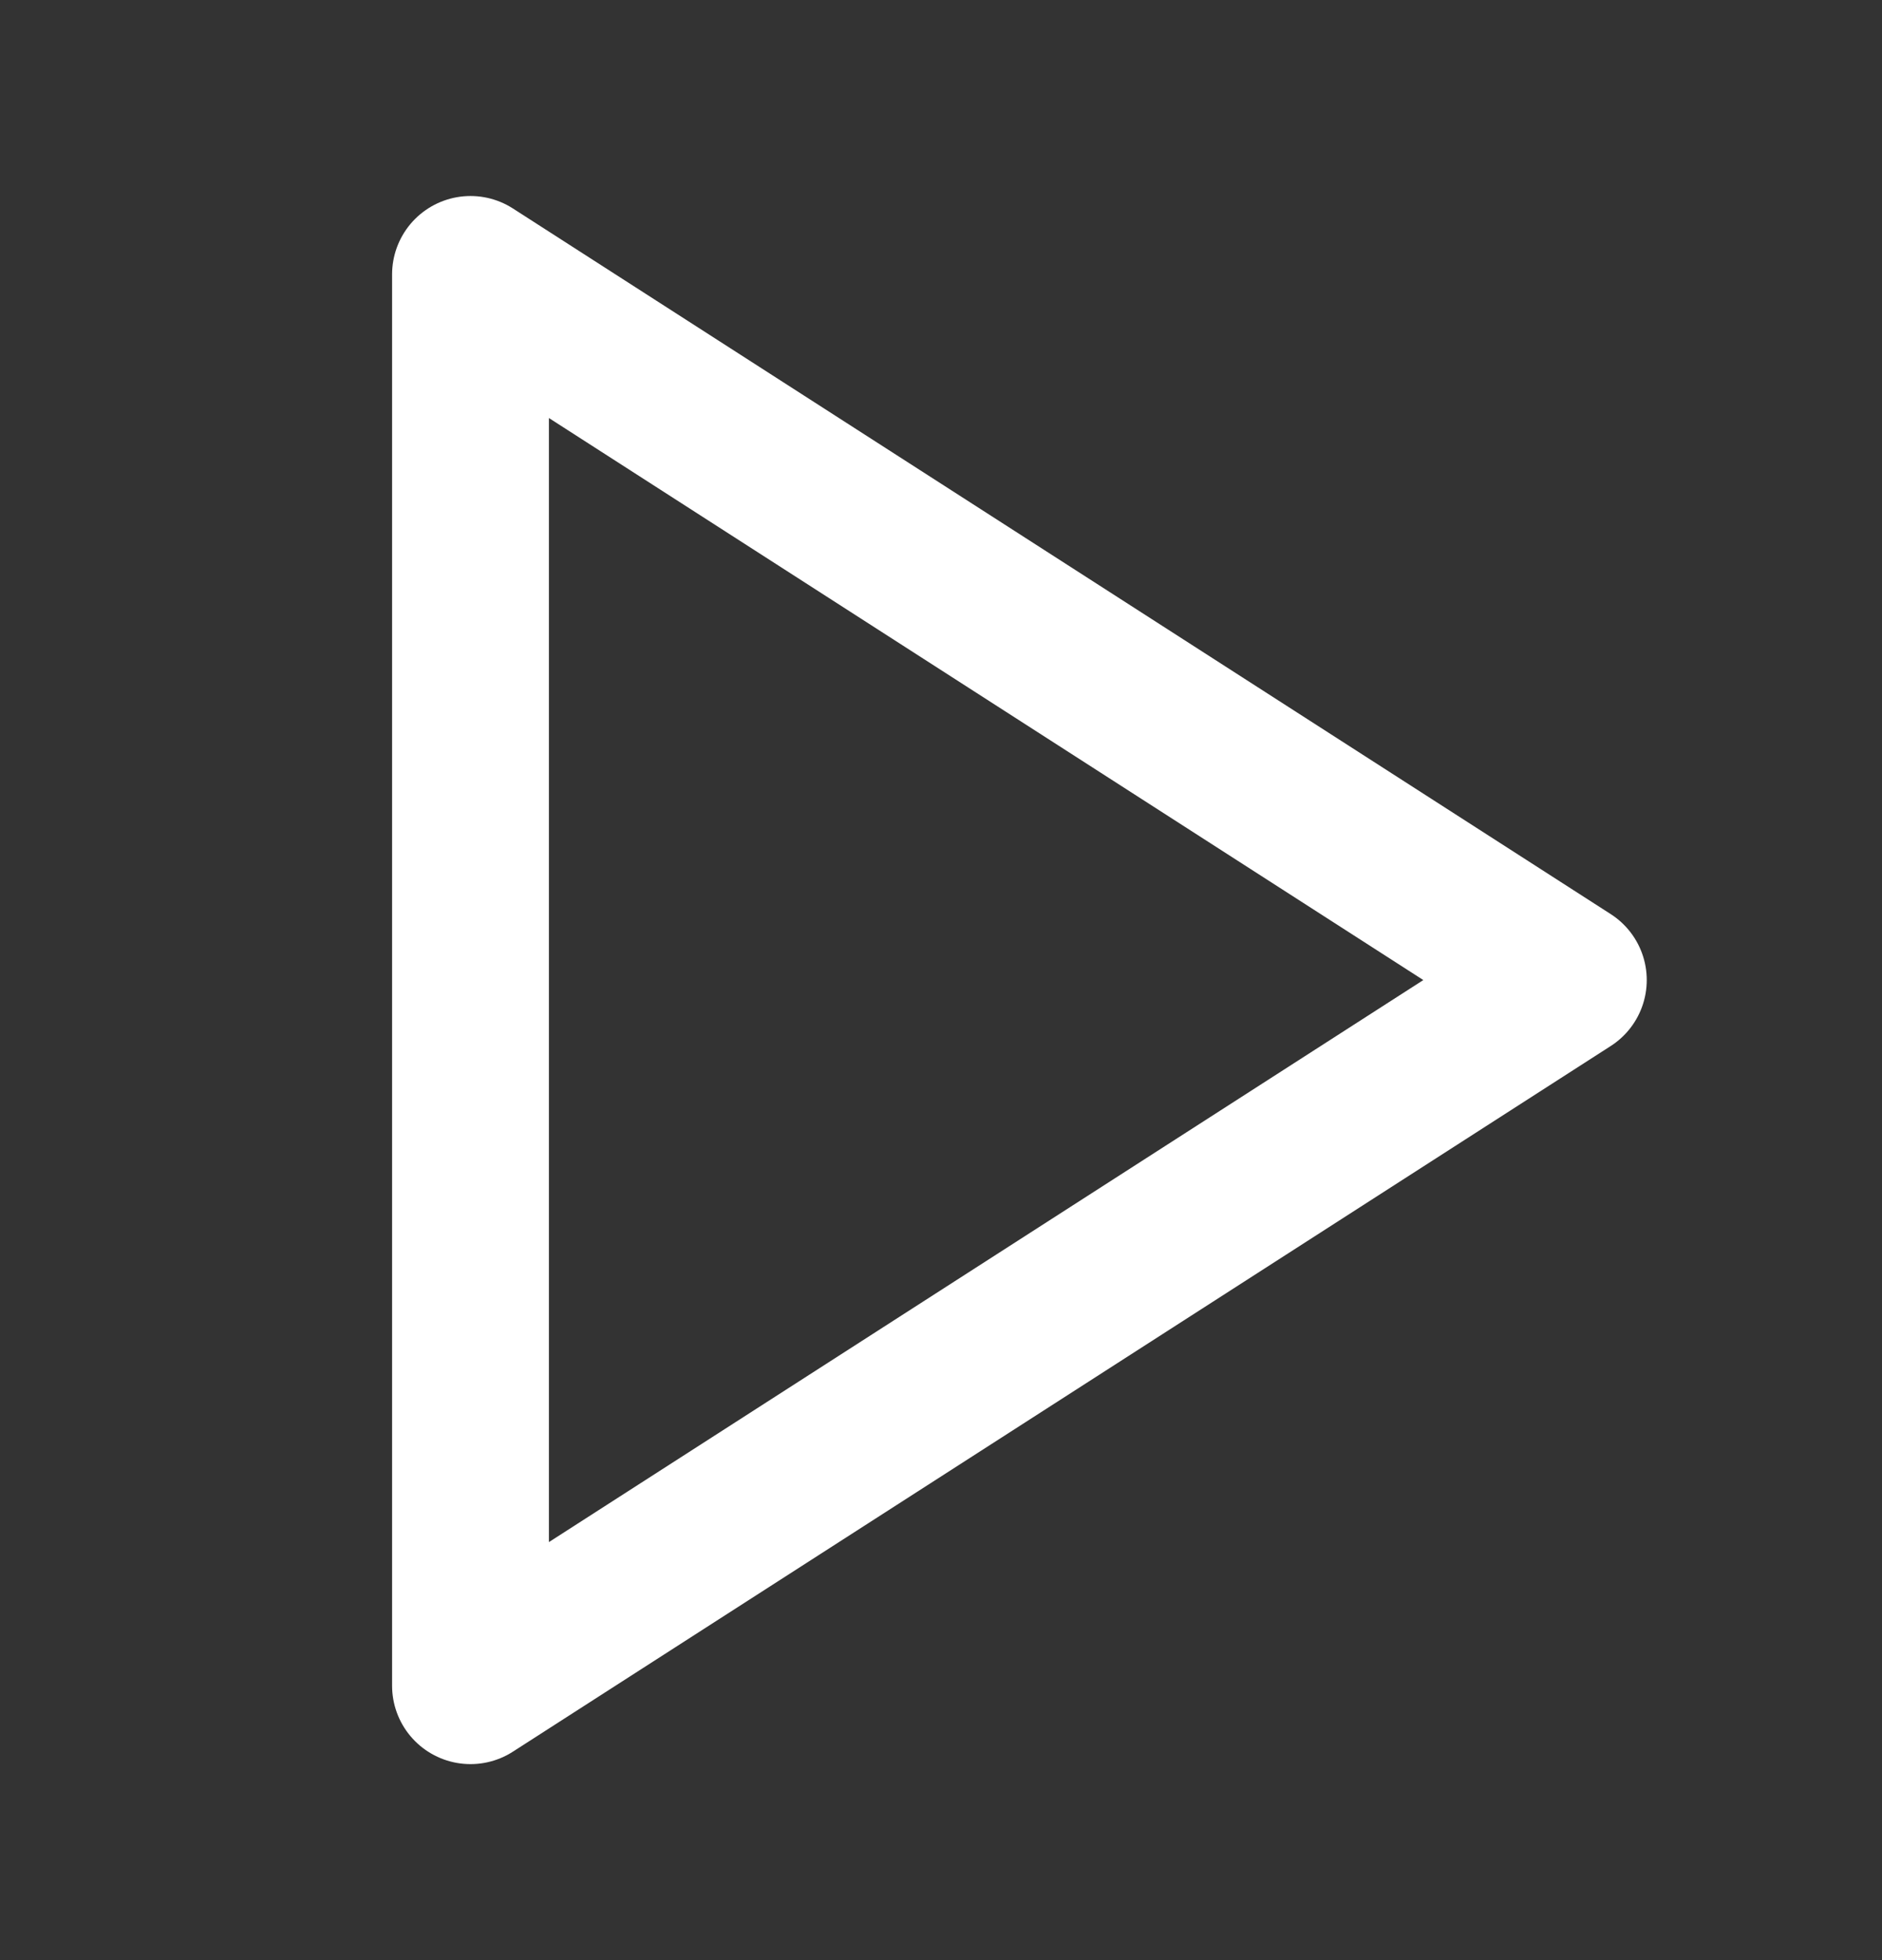
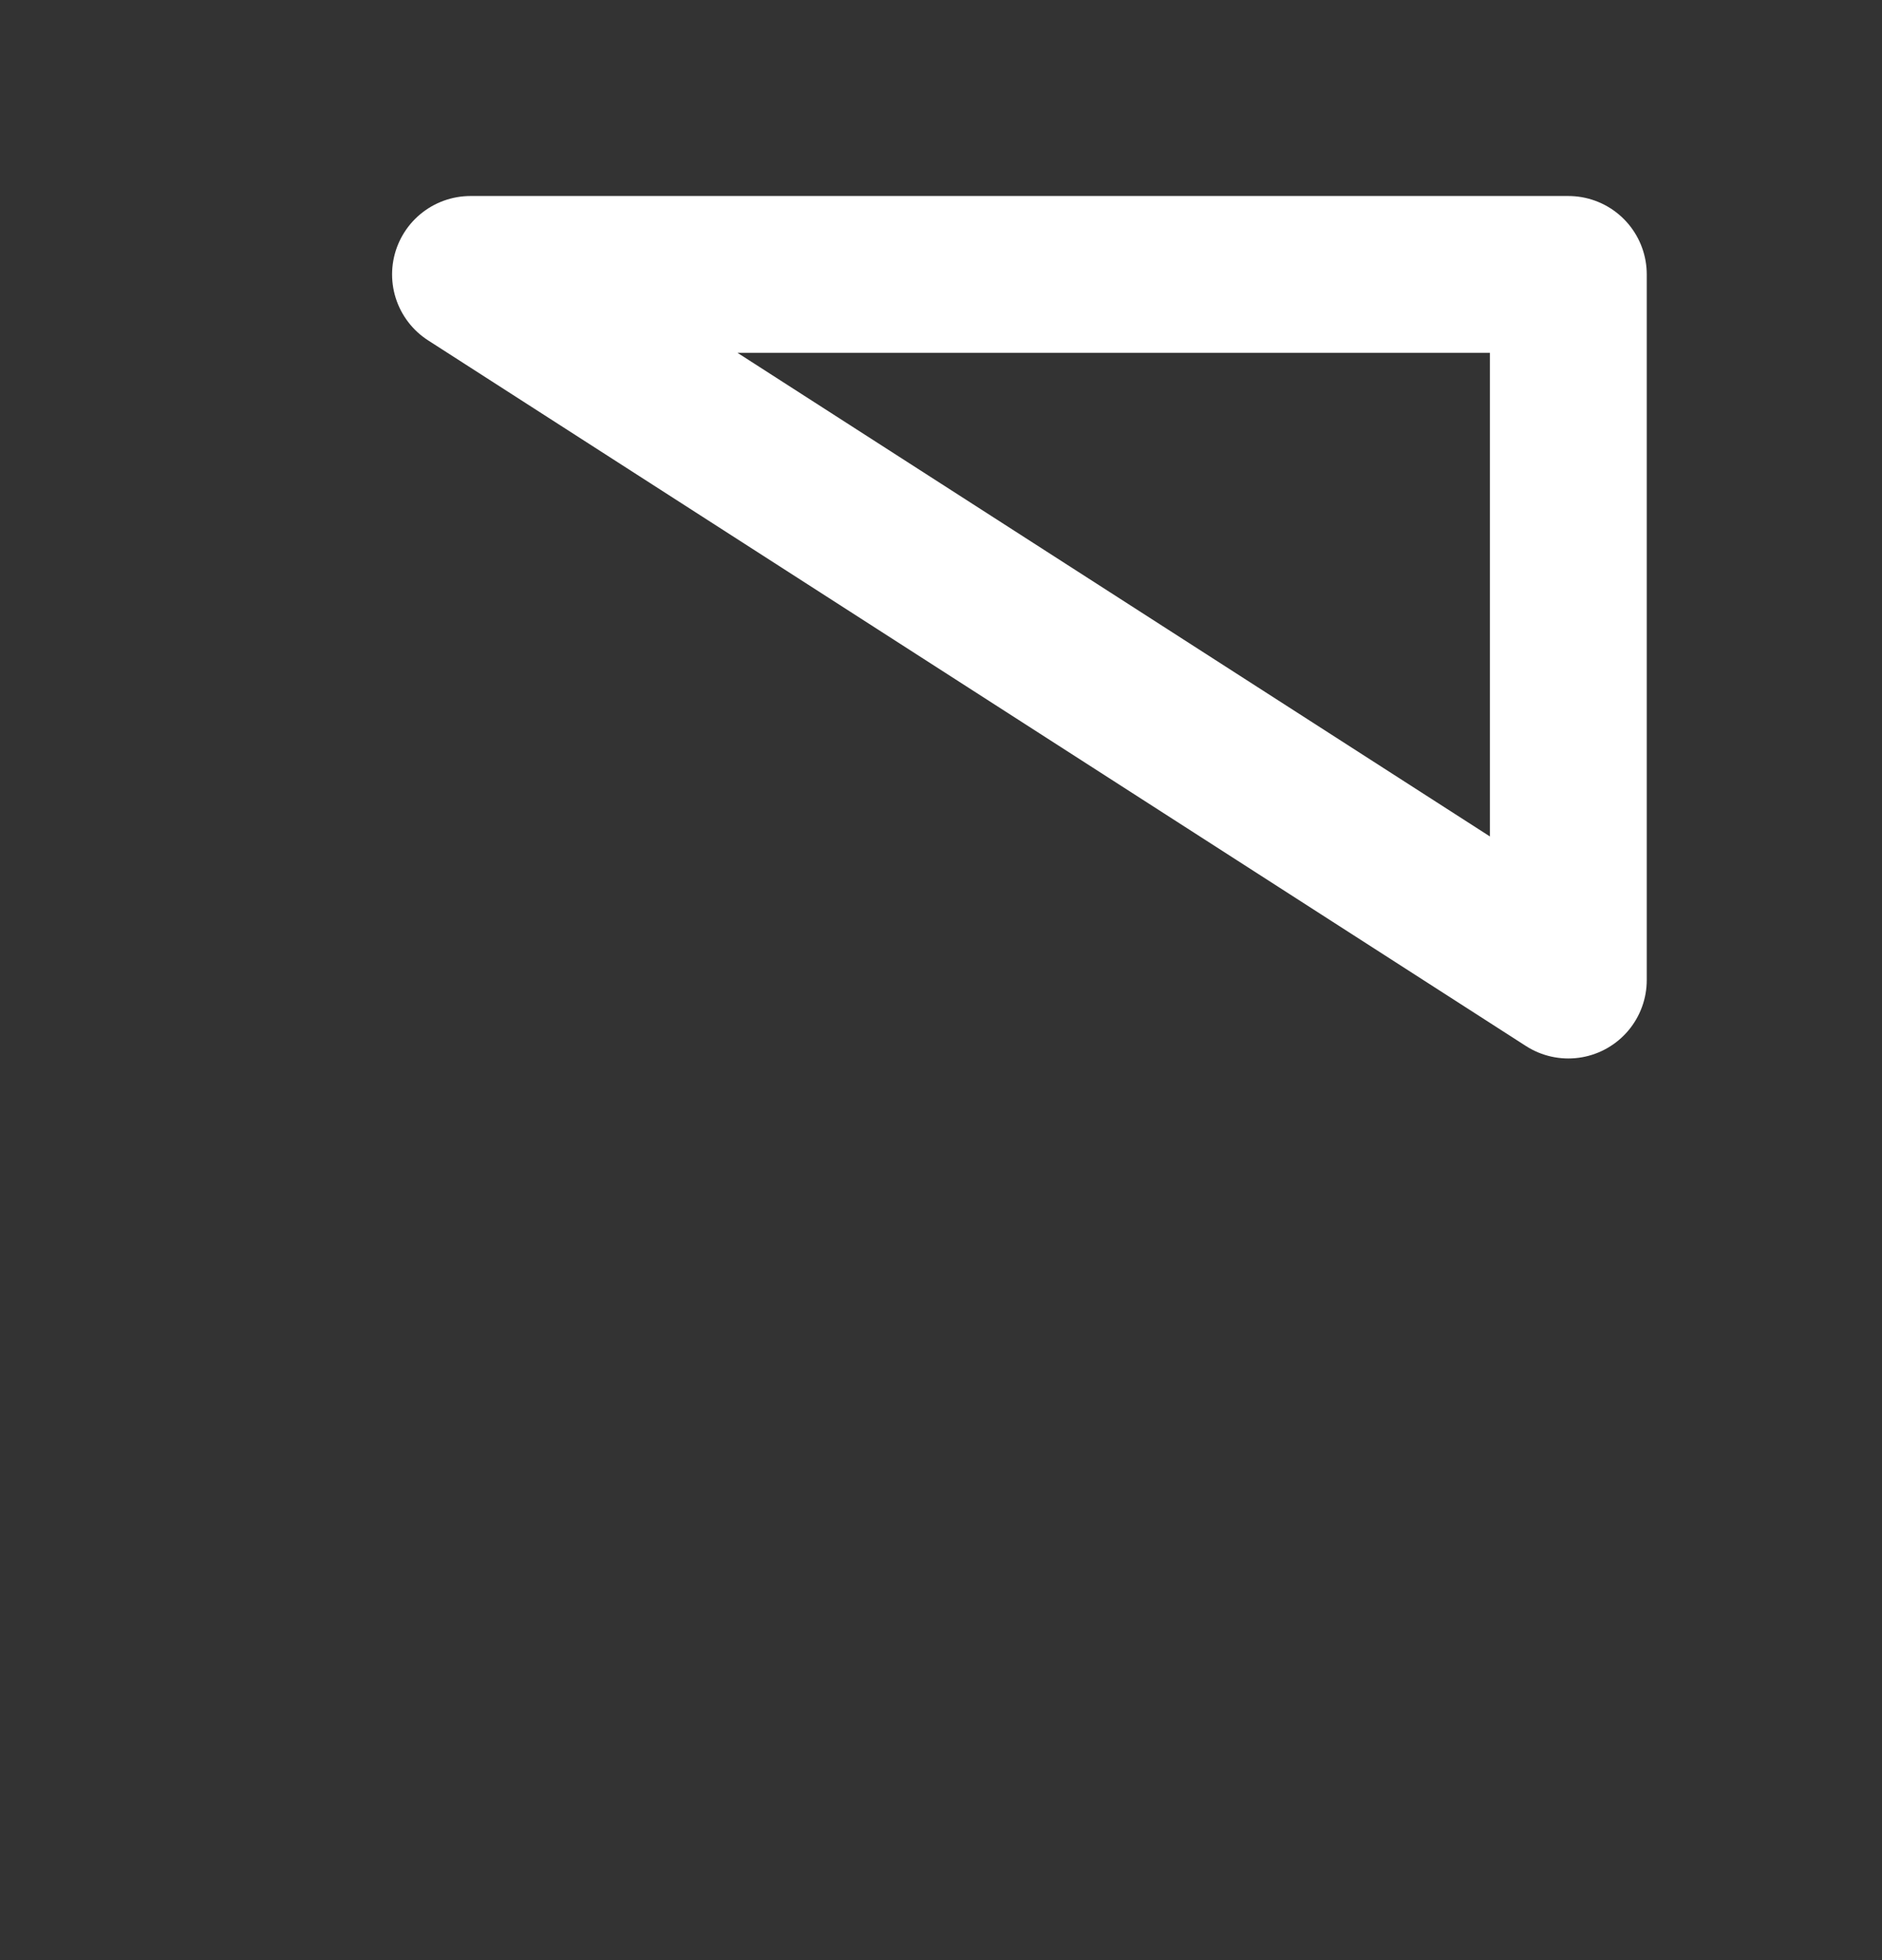
<svg xmlns="http://www.w3.org/2000/svg" width="24" height="25" viewBox="0 0 24 25" fill="none">
  <rect x="0" y="0" width="24" height="25" fill="#333333" stroke="none" />
-   <path d="M6 3.5L20 12.5L6 21.5V3.5Z" stroke="white" stroke-width="2" stroke-linecap="round" stroke-linejoin="round" />
+   <path d="M6 3.5L20 12.5V3.5Z" stroke="white" stroke-width="2" stroke-linecap="round" stroke-linejoin="round" />
</svg>